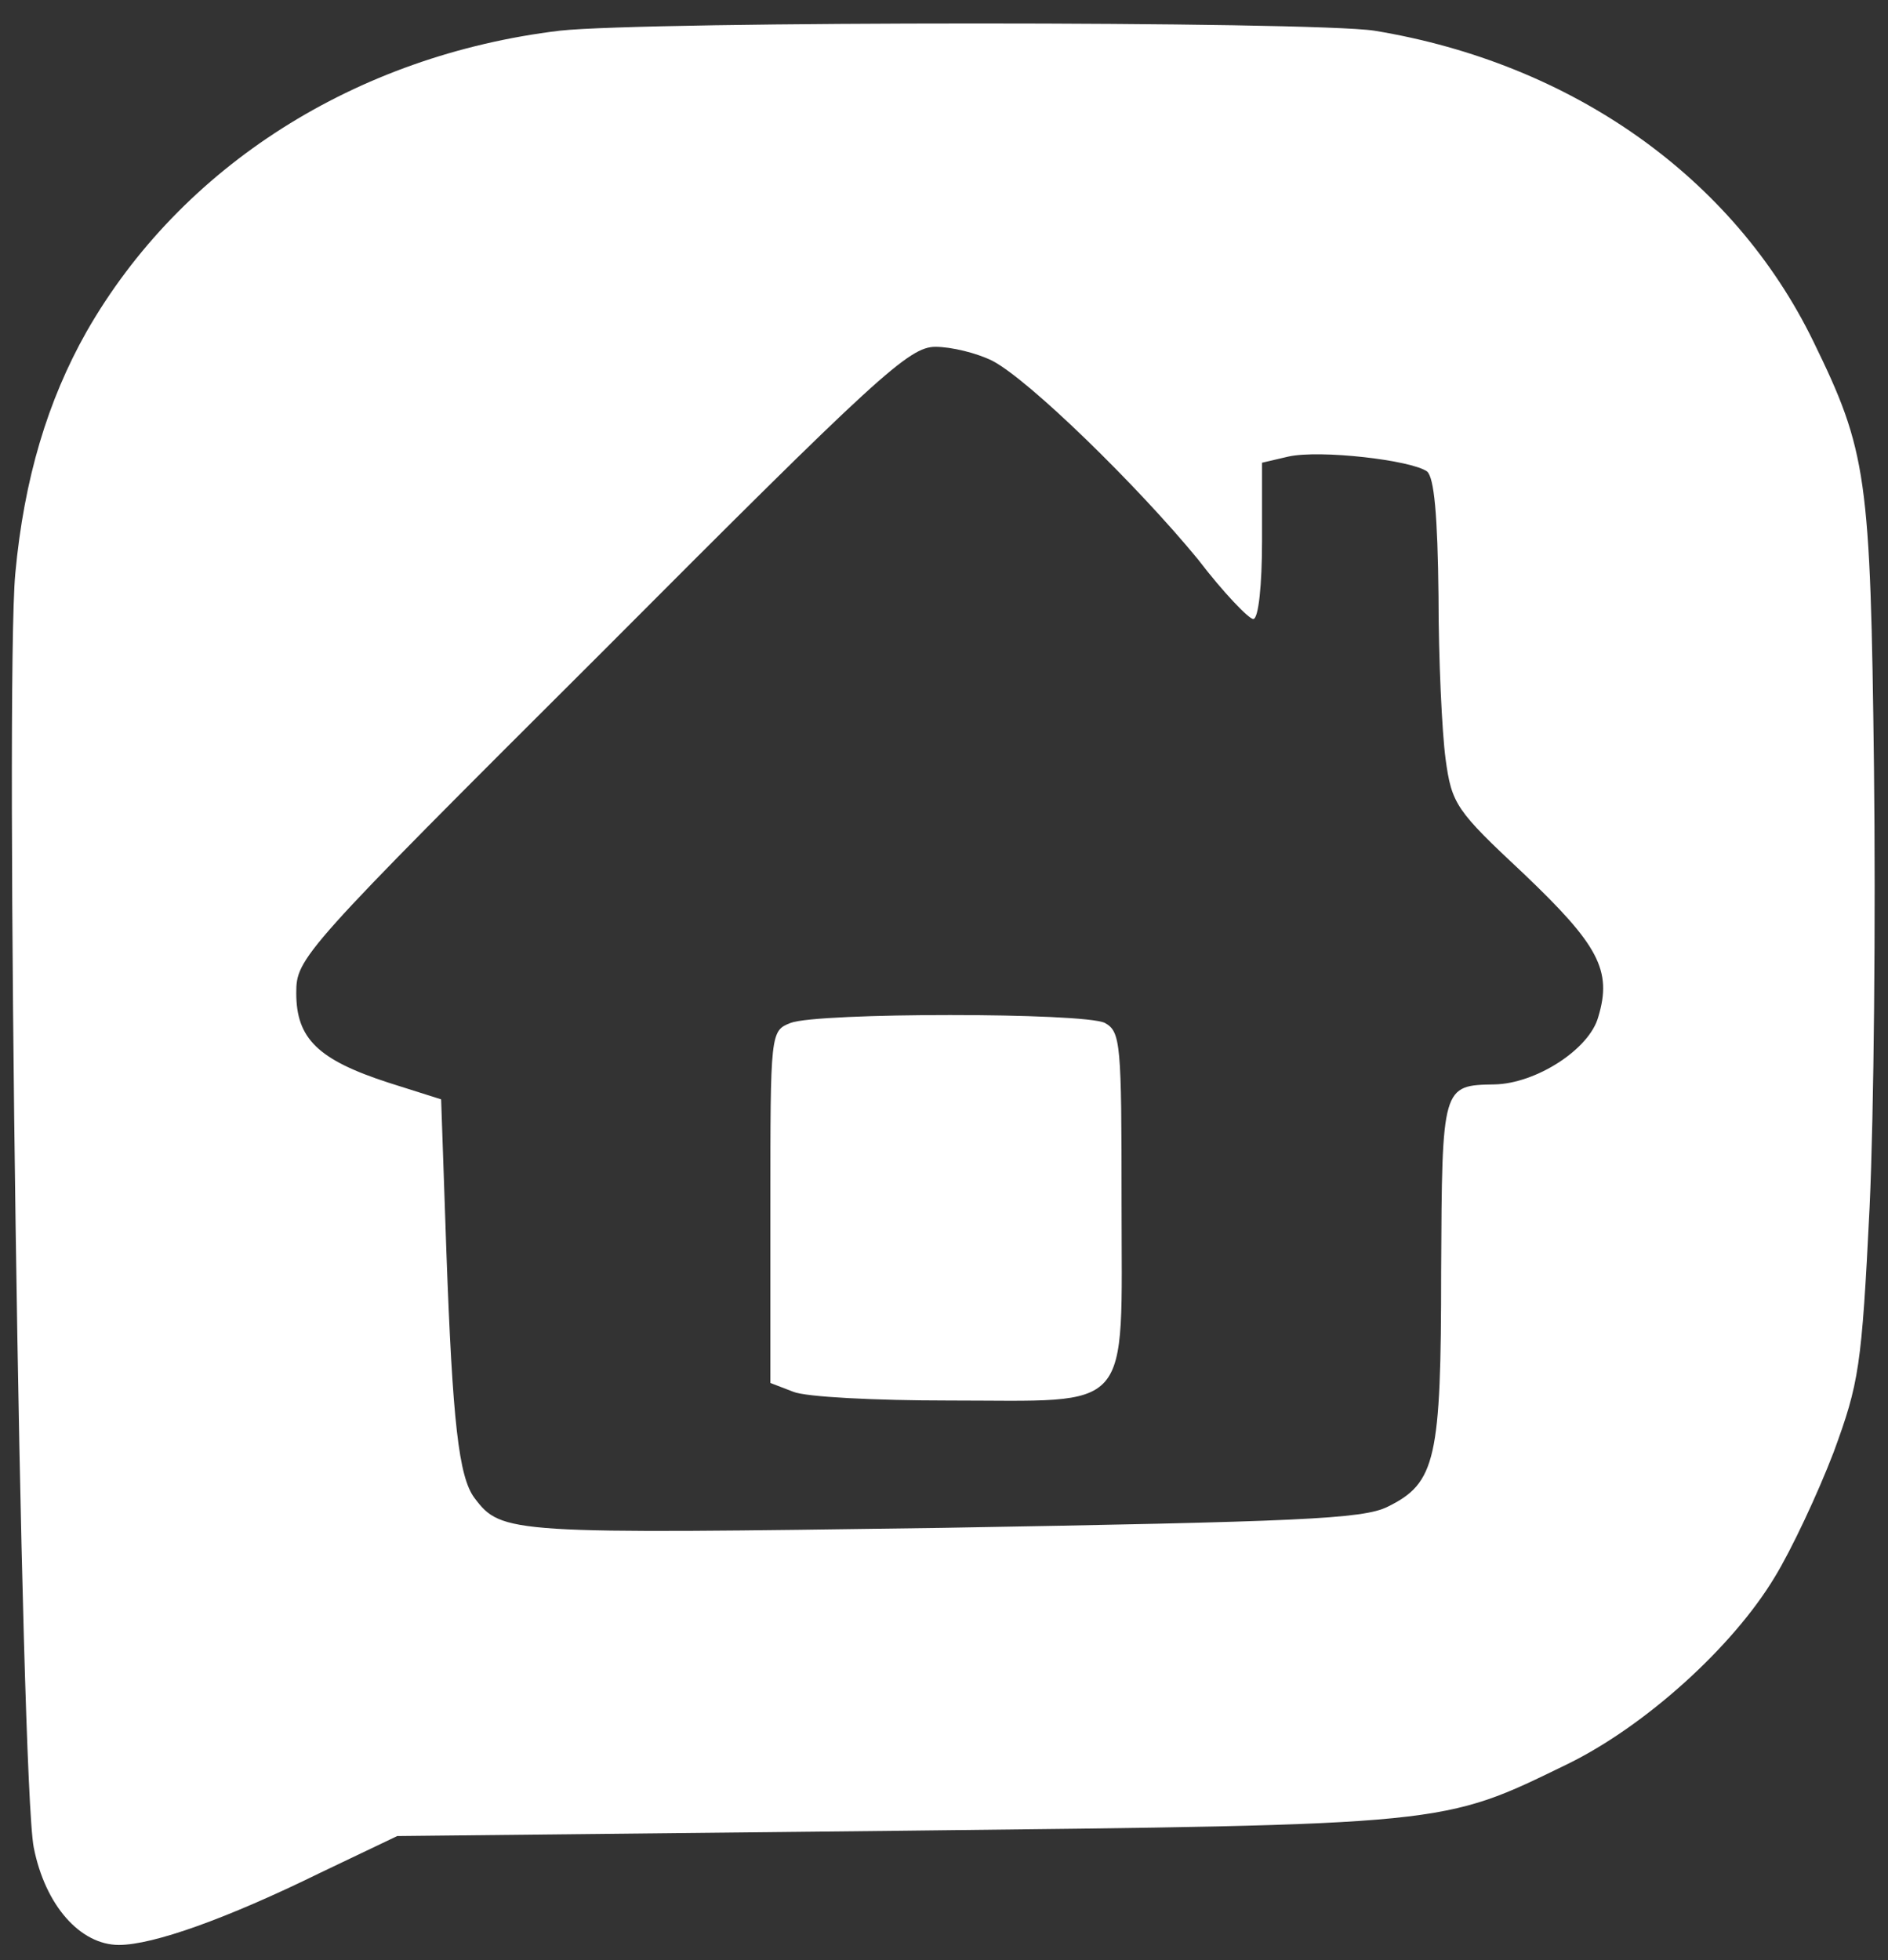
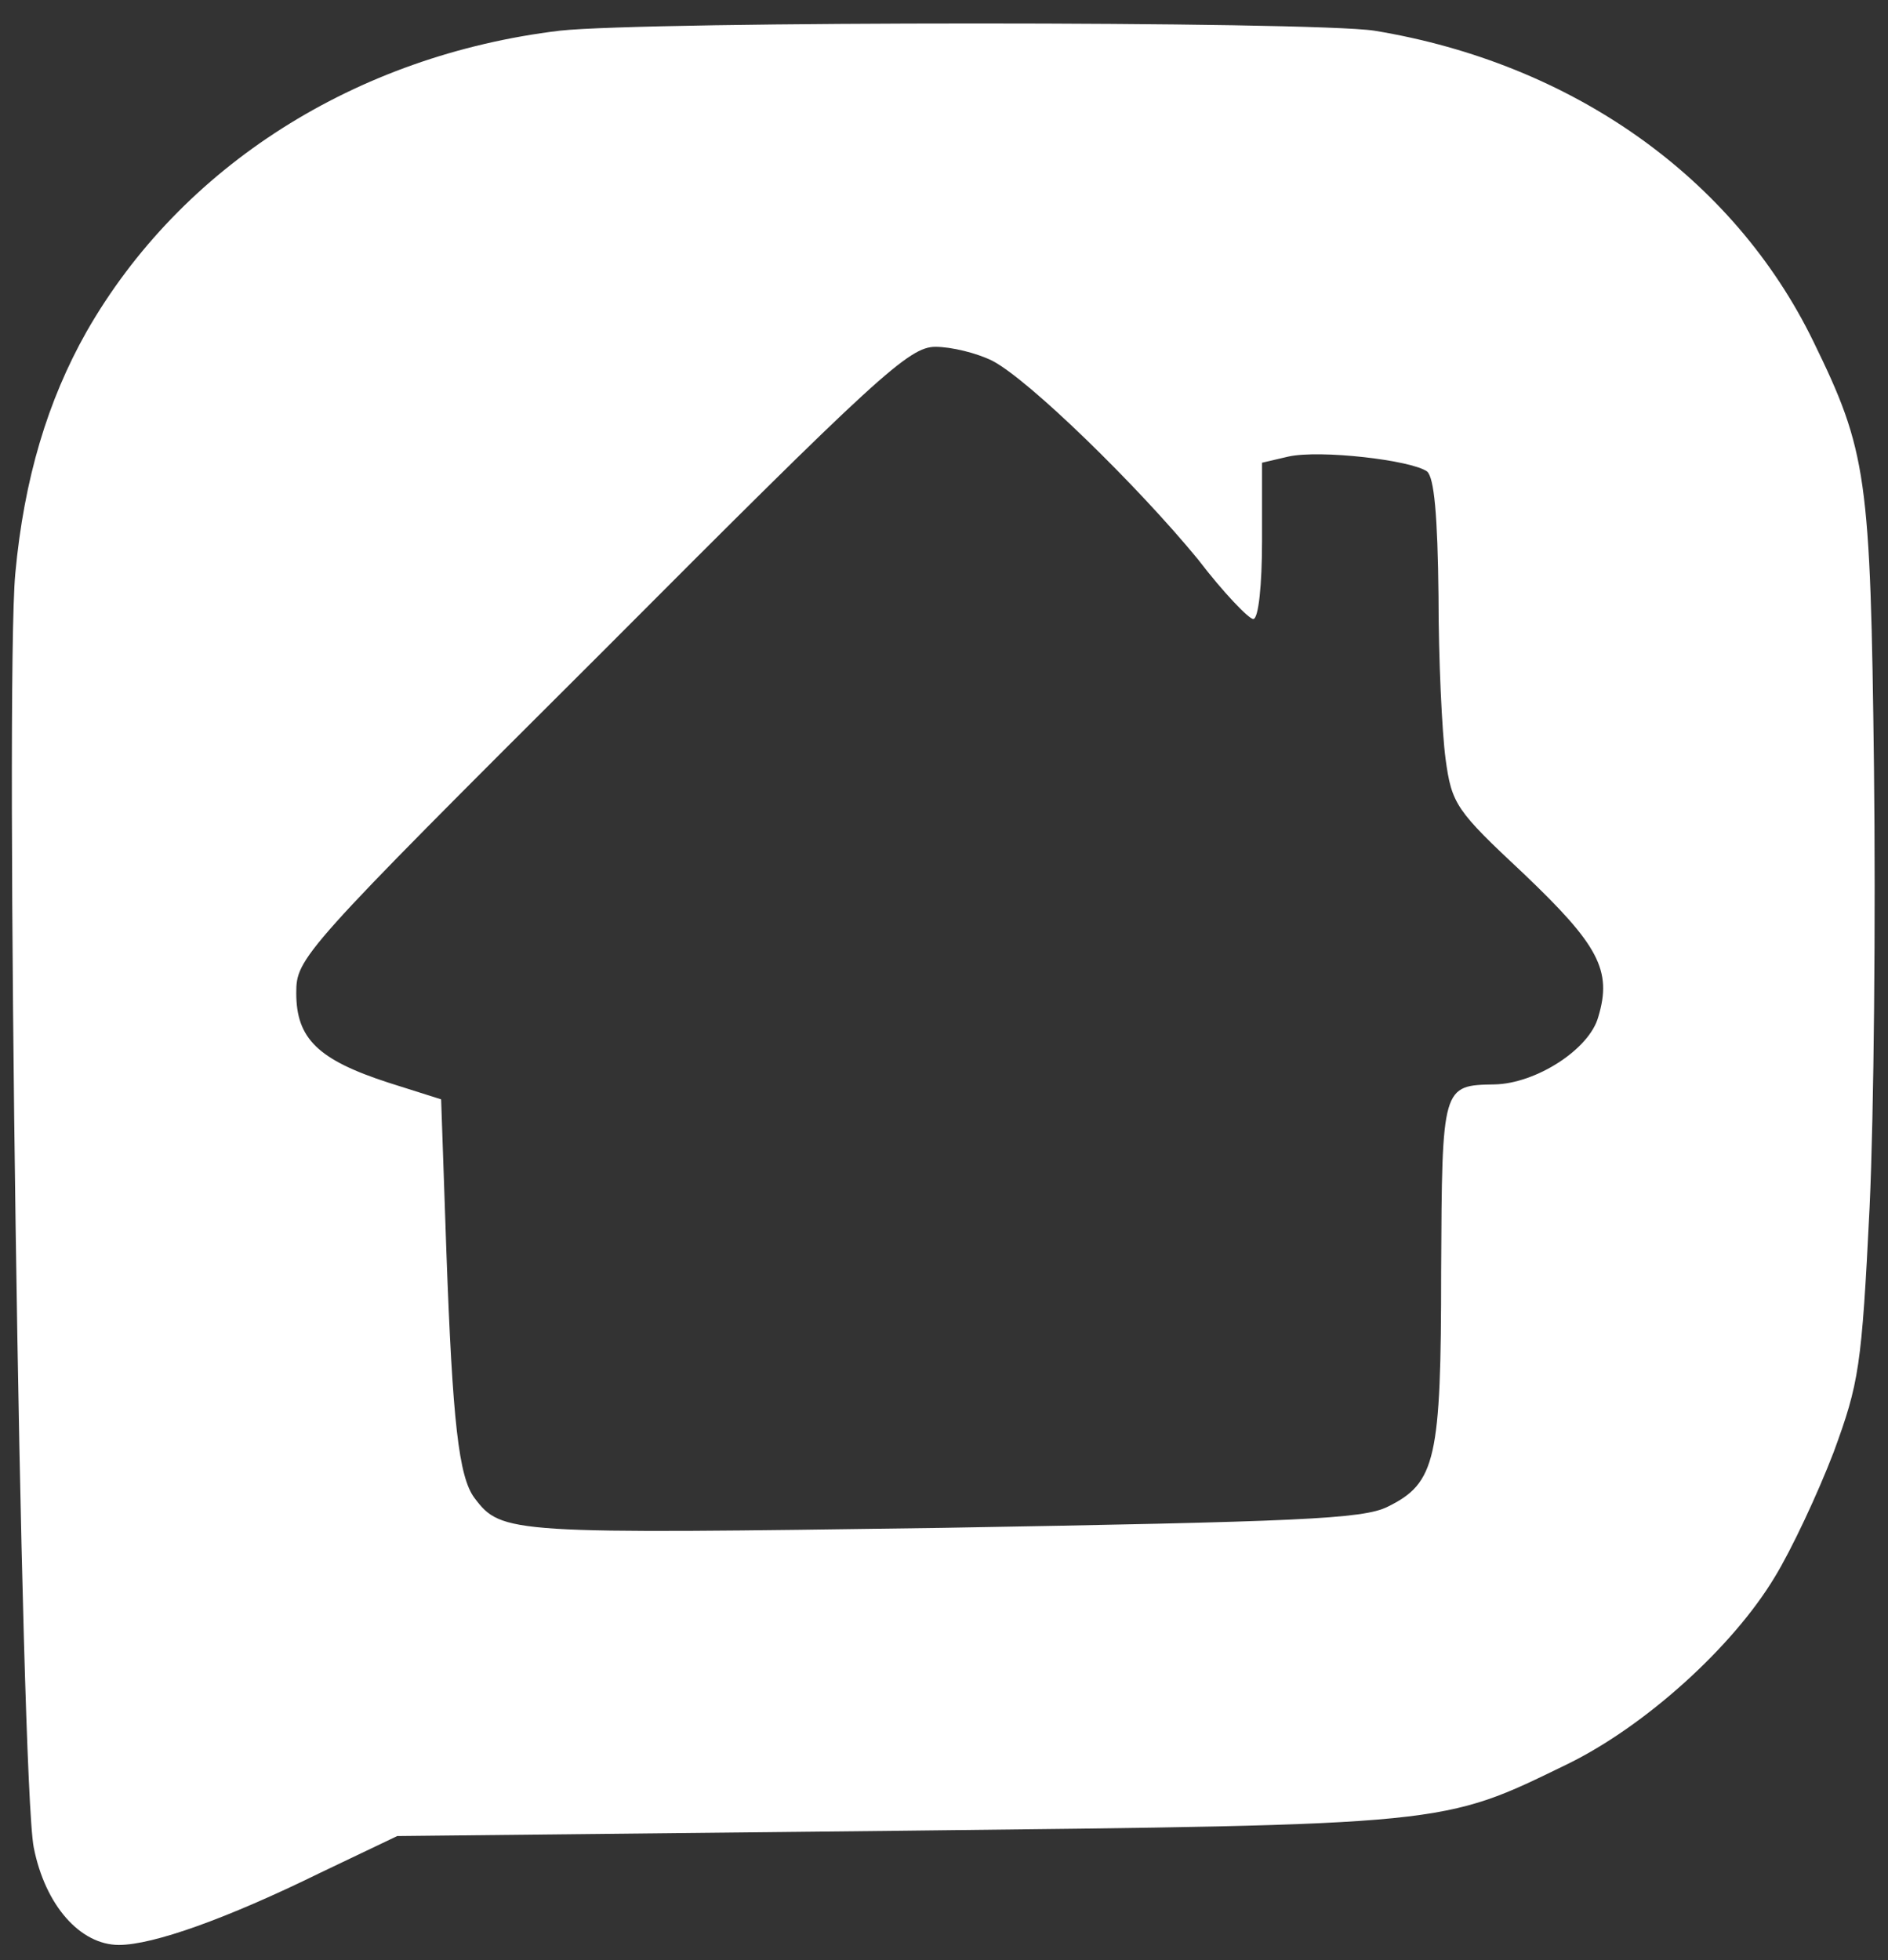
<svg xmlns="http://www.w3.org/2000/svg" preserveAspectRatio="xMidYMid meet" viewBox="96.256 405.504 215.04 223.232" version="1.0" style="max-height: 500px" width="215.04" height="223.232">
  <rect x="96.256" y="405.504" width="215.04" height="223.232" fill="#333333" stroke="none" />
  <g stroke="none" fill="#ffffff" transform="translate(0,1024) scale(0.1,-0.1)">
    <path d="M1600 6150 c-232 -28 -431 -154 -539 -343 -44 -78 -71 -167 -81 -275&#10;-12 -127 6 -1376 21 -1451 13 -66 53 -111 97 -111 39 0 123 30 229 82 l88 42&#10;570 6 c631 7 619 6 763 76 88 43 188 133 236 213 19 31 49 95 67 142 29 79 32&#10;97 41 279 5 107 7 332 5 500 -4 333 -8 361 -69 486 -91 187 -275 317 -500 354&#10;-72 11 -828 11 -928 0z m493 -376 c42 -22 165 -142 234 -226 29 -38 58 -68 63&#10;-68 6 0 10 39 10 89 l0 89 30 7 c36 8 140 -4 158 -17 8 -7 12 -49 13 -142 0&#10;-72 4 -155 8 -185 7 -52 12 -59 89 -131 85 -81 101 -110 85 -163 -10 -37 -71&#10;-76 -118 -77 -60 -1 -60 -1 -61 -212 0 -215 -6 -242 -61 -269 -28 -14 -101&#10;-17 -507 -24 -494 -7 -502 -7 -533 34 -18 24 -25 87 -32 280 l-6 174 -60 19&#10;c-80 26 -105 50 -105 102 0 40 5 46 348 388 315 316 350 348 380 348 18 0 47&#10;-7 65 -16z" />
-     <path d="M1863 5020 c-23 -9 -23 -11 -23 -210 l0 -200 26 -10 c14 -6 94 -10&#10;177 -10 212 0 197 -18 197 225 0 182 -1 195 -19 205 -24 12 -327 12 -358 0z" />
-     <path d="M8212 5882 c-10 -7 -12 -160 -10 -733 l3 -724 133 -3 132 -3 0 724&#10;c0 549 -3 726 -12 735 -14 14 -225 17 -246 4z" />
-     <path d="M4185 5864 c-13 -14 -16 -48 -15 -256 1 -132 -1 -242 -4 -245 -2 -3&#10;-22 9 -43 26 -116 92 -289 105 -443 33 -77 -36 -188 -148 -229 -232 -46 -95&#10;-61 -162 -61 -275 0 -291 143 -476 400 -516 128 -20 286 23 344 92 14 17 30&#10;27 36 24 6 -4 8 -11 4 -16 -3 -6 -3 -26 1 -45 l6 -35 137 3 137 3 0 718 c0&#10;627 -2 719 -15 727 -8 5 -65 10 -127 10 -89 0 -115 -3 -128 -16z m-180 -655&#10;c57 -15 112 -56 140 -103 54 -92 53 -266 -2 -355 -100 -162 -349 -154 -433 14&#10;-22 44 -25 63 -25 156 0 97 2 110 30 164 56 109 168 157 290 124z" />
    <path d="M6603 5870 c-12 -5 -24 -17 -27 -27 -3 -10 -8 -124 -10 -253 -3 -129&#10;-5 -236 -5 -237 -1 -2 -28 17 -62 42 -72 53 -108 65 -213 72 -143 10 -261 -34&#10;-366 -138 -110 -108 -167 -276 -156 -456 15 -219 115 -376 286 -445 47 -20 73&#10;-23 190 -23 127 0 138 2 197 28 33 16 74 42 89 58 15 16 31 29 36 29 4 0 8&#10;-20 8 -45 0 -34 5 -47 19 -55 28 -14 234 -13 249 2 17 17 17 1429 0 1446 -14&#10;14 -201 16 -235 2z m-180 -666 c55 -28 106 -85 128 -143 29 -78 28 -222 -2&#10;-285 -42 -91 -123 -139 -234 -139 -57 -1 -80 4 -122 26 -89 46 -125 117 -126&#10;252 -1 141 37 224 127 276 43 25 62 29 124 29 47 0 84 -6 105 -16z" />
-     <path d="M7771 5861 c-7 -12 -11 -111 -11 -260 0 -133 -3 -241 -8 -241 -4 0&#10;-32 18 -61 40 -99 75 -250 95 -381 50 -218 -73 -350 -274 -350 -530 0 -218 95&#10;-396 251 -470 86 -40 158 -53 264 -48 106 6 192 39 245 93 18 19 37 32 42 29&#10;4 -3 8 -23 8 -44 0 -59 23 -70 146 -70 73 0 105 4 113 14 8 9 10 209 9 732&#10;l-3 719 -127 3 c-118 2 -128 1 -137 -17z m-133 -663 c52 -26 104 -94 122 -156&#10;5 -20 10 -75 10 -122 0 -98 -24 -163 -81 -217 -97 -91 -296 -81 -372 19 -47&#10;61 -57 99 -57 212 0 94 3 109 28 156 30 59 80 104 138 126 55 20 153 12 212&#10;-18z" />
    <path d="M8977 5470 c-83 -21 -152 -63 -227 -139 -123 -123 -170 -239 -170&#10;-413 0 -153 41 -260 141 -364 108 -111 207 -148 399 -148 109 1 135 4 204 28&#10;87 30 120 49 184 110 57 54 79 94 60 111 -7 7 -64 23 -126 34 l-112 22 -38&#10;-30 c-98 -79 -240 -81 -340 -4 -41 31 -92 108 -92 140 l0 23 353 0 c193 0 358&#10;4 365 9 49 31 30 227 -34 351 -65 125 -157 208 -280 251 -68 23 -227 34 -287&#10;19z m239 -244 c28 -13 61 -34 74 -47 28 -30 59 -96 60 -126 l0 -23 -245 0&#10;c-240 0 -245 0 -245 20 0 25 23 73 57 117 61 79 197 106 299 59z" />
-     <path d="M4977 5455 c-139 -38 -272 -149 -336 -278 -48 -100 -68 -224 -53&#10;-330 28 -193 172 -358 372 -428 93 -32 267 -32 359 0 140 49 236 143 293 286&#10;27 67 32 97 36 186 3 76 0 123 -12 170 -63 251 -266 411 -518 408 -51 0 -115&#10;-7 -141 -14z m258 -269 c101 -47 149 -132 149 -261 0 -92 -24 -158 -77 -213&#10;-125 -130 -339 -95 -421 70 -21 42 -26 66 -26 127 0 94 11 136 53 198 65 98&#10;208 133 322 79z" />
  </g>
</svg>